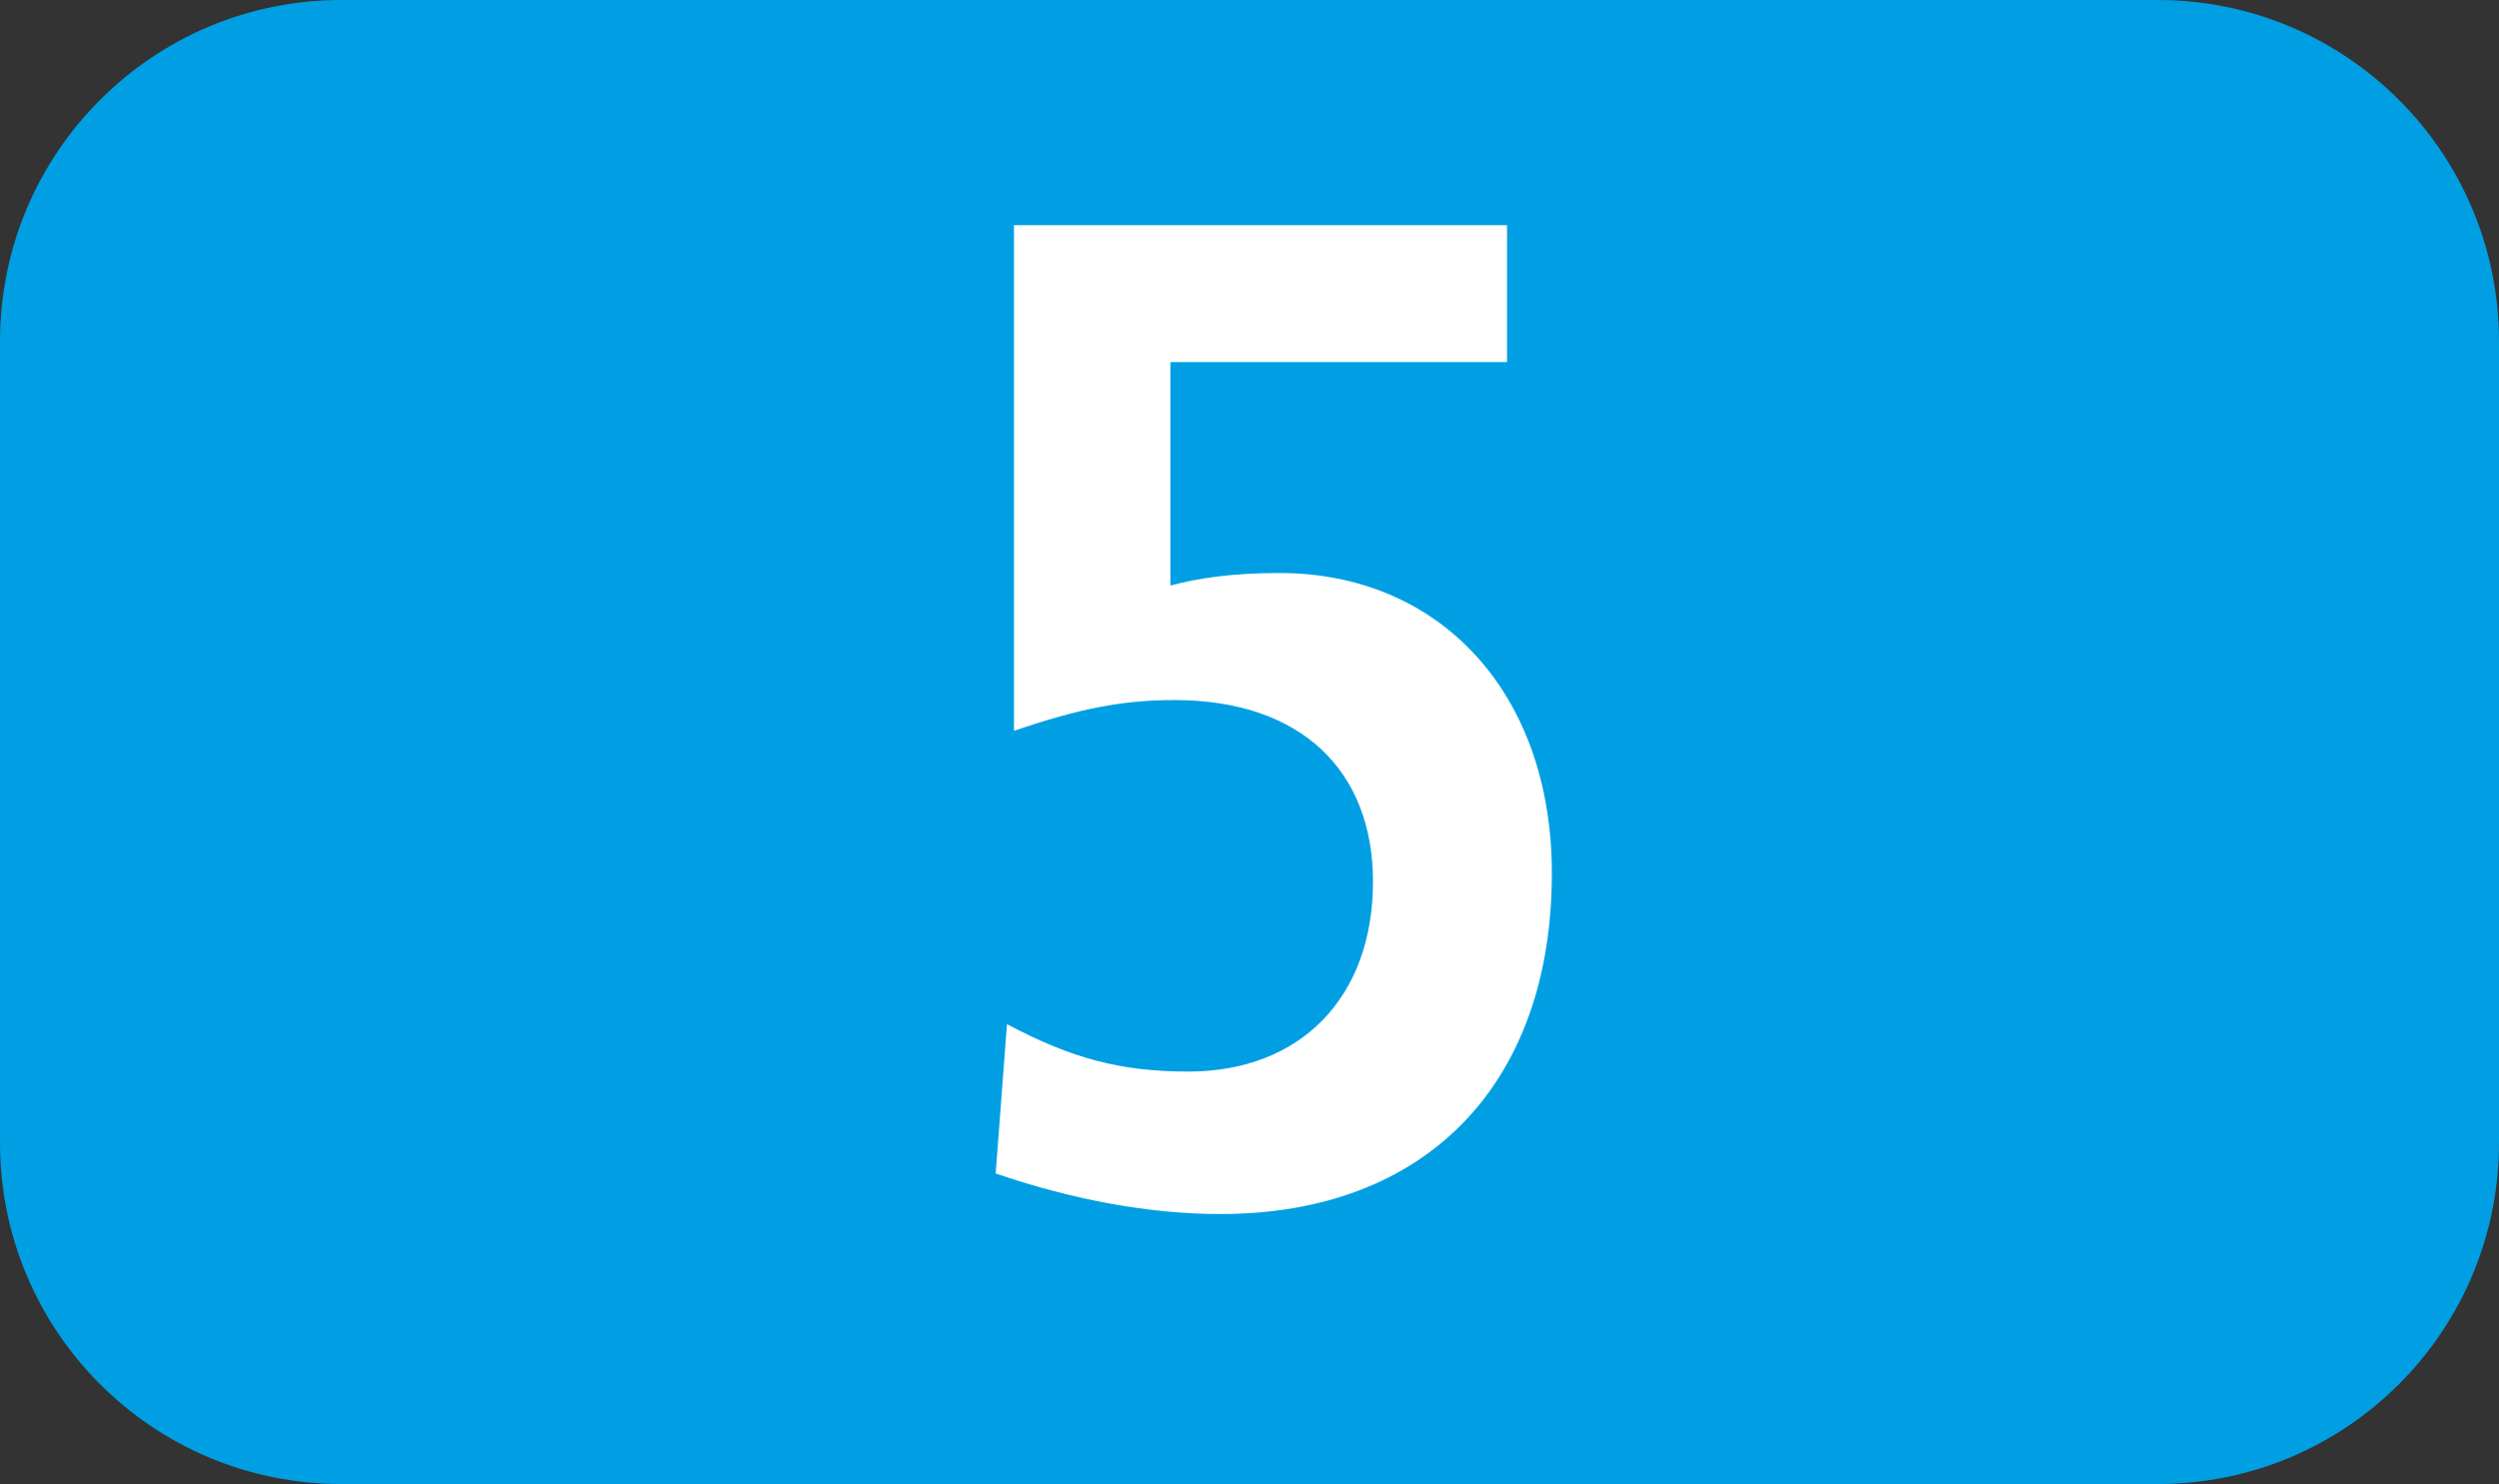
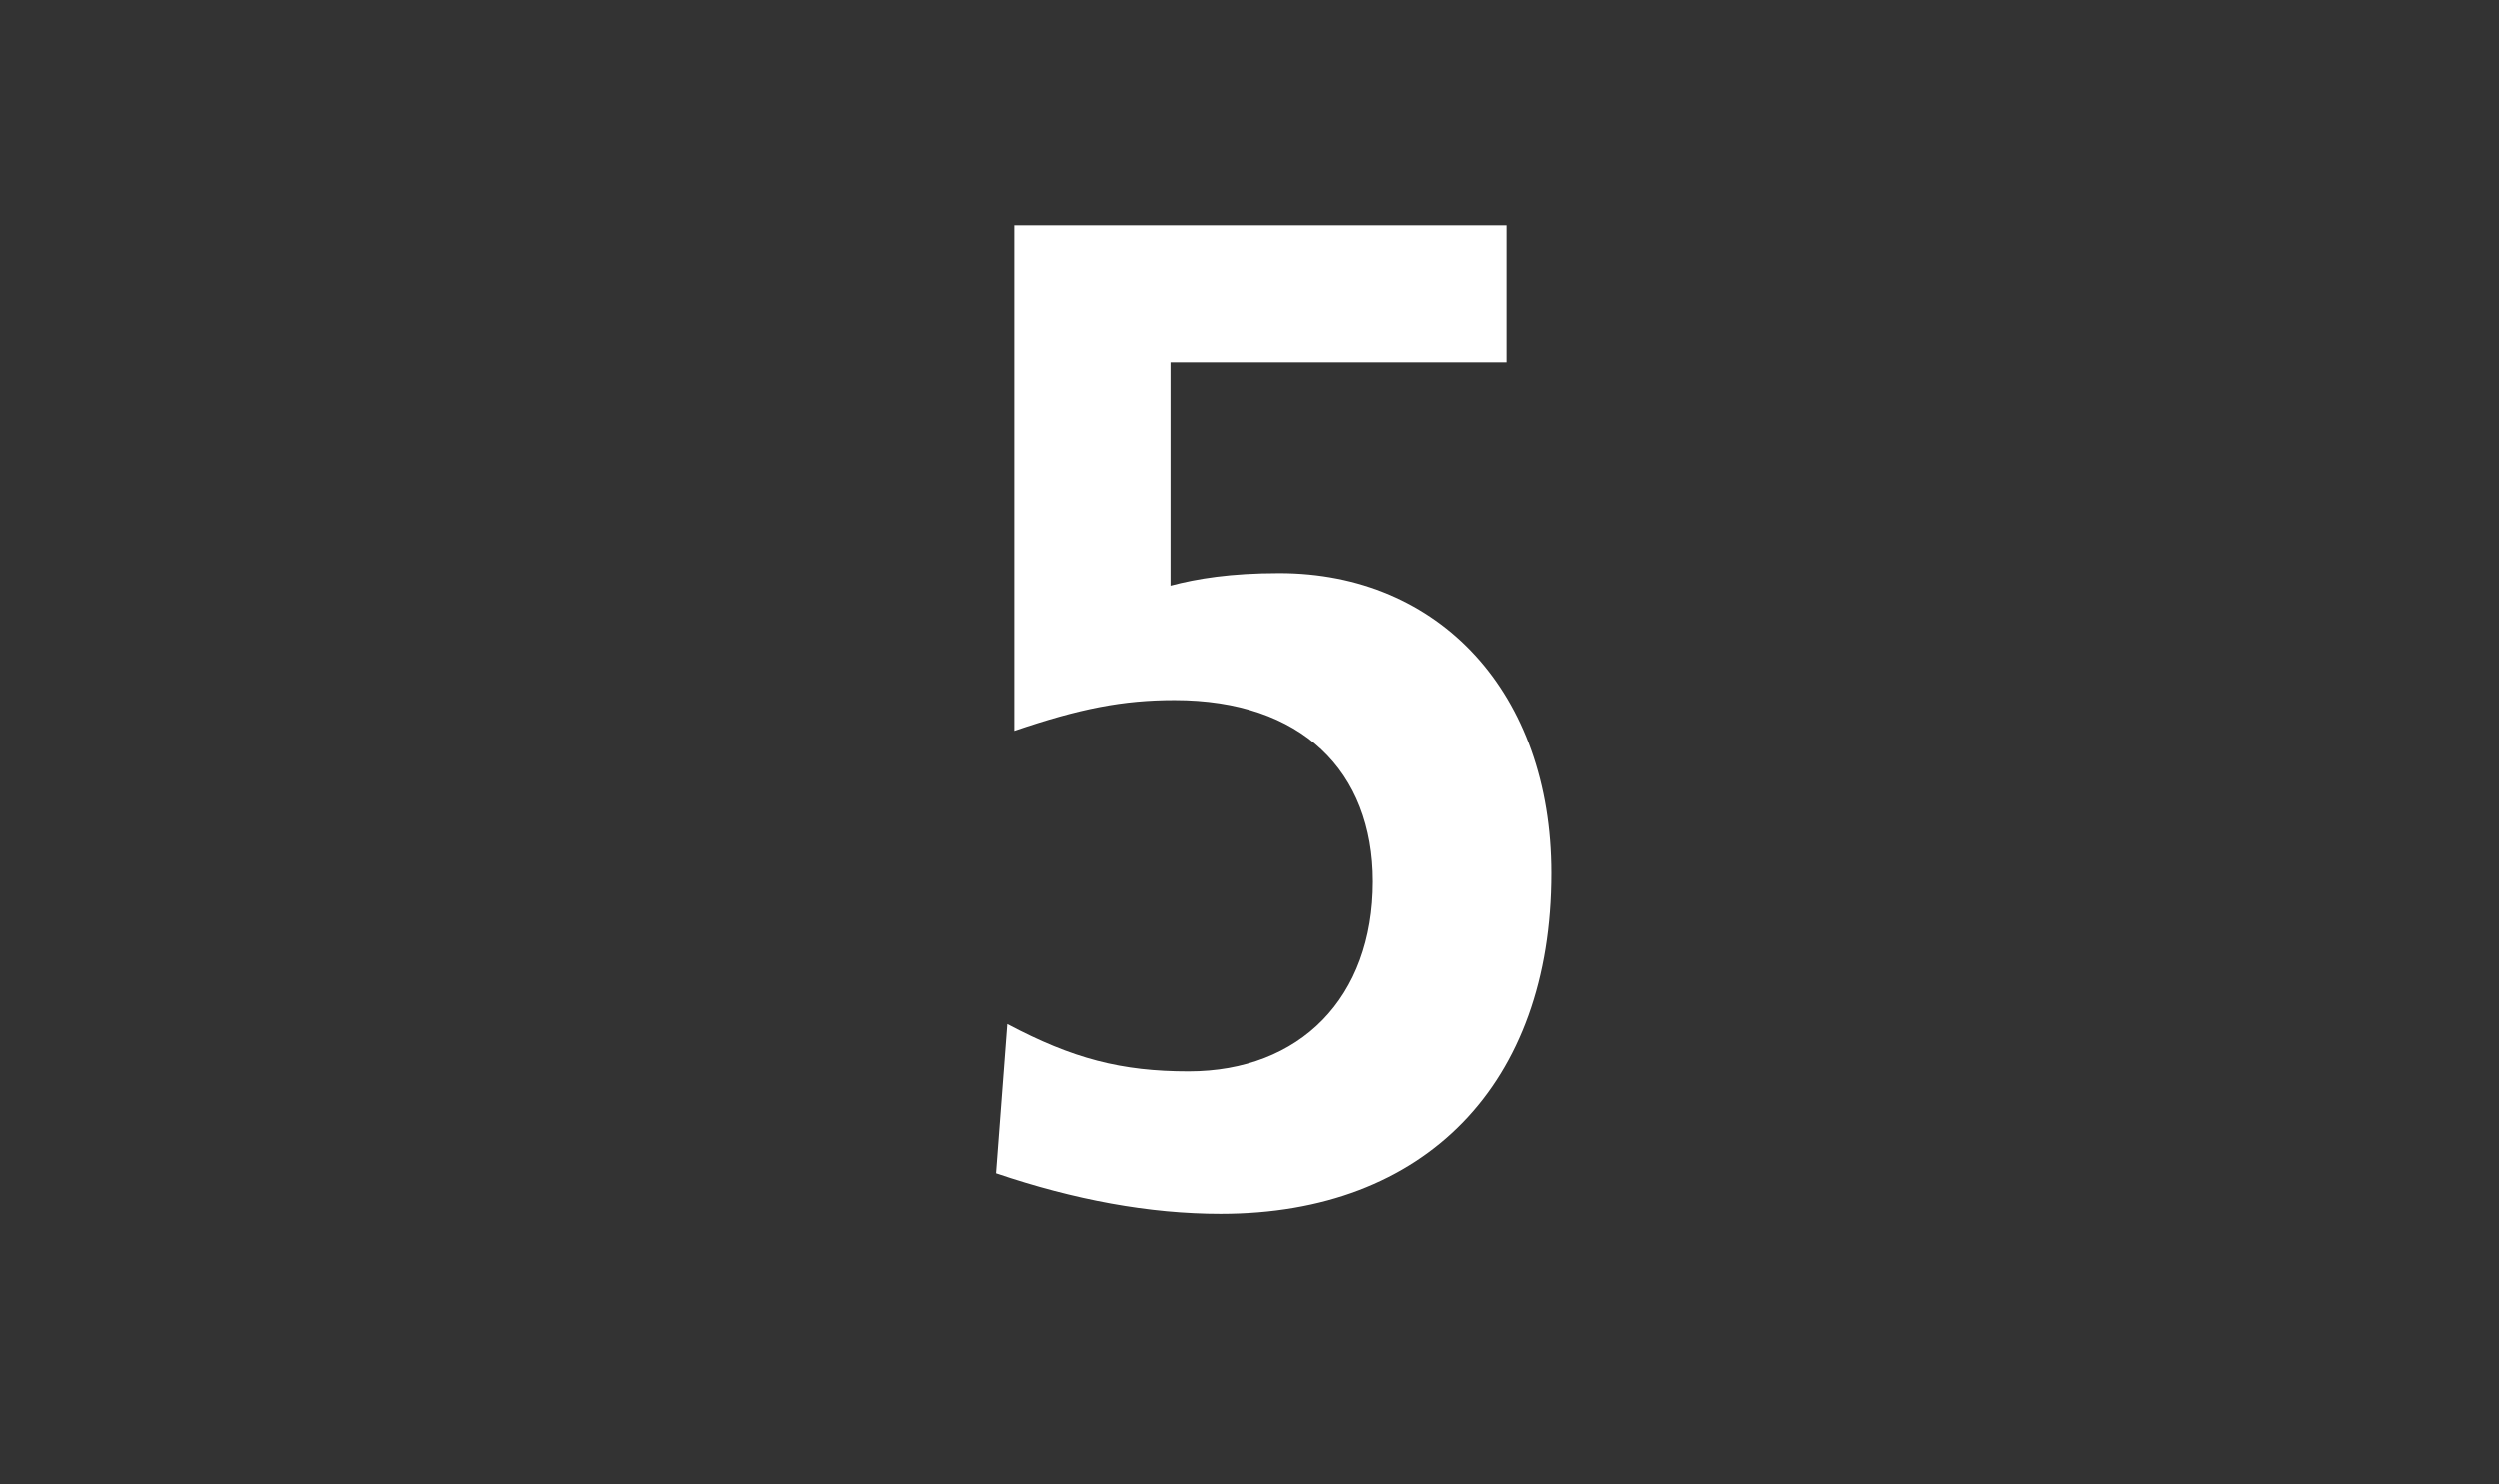
<svg xmlns="http://www.w3.org/2000/svg" id="uuid-5bd91d74-314c-4103-aa84-f4533c1daecf" viewBox="0 0 127.149 75.529">
  <rect x="0" y="0" width="127.149" height="75.529" fill="#333333" stroke="none" />
  <defs>
    <style>.uuid-118fe3d0-14d7-47d1-b0e3-dfc71372ee12{fill:#fff;}.uuid-cd9bf85c-7105-40bd-8a2a-649975990e2b{fill:#009fe3;fill-rule:evenodd;}</style>
  </defs>
  <g id="uuid-34203c41-210b-409c-9275-2b8178b8e856">
    <g>
-       <path class="uuid-cd9bf85c-7105-40bd-8a2a-649975990e2b" d="M0,17.375C0,7.781,7.771,0,17.365,0H109.784c9.595,0,17.365,7.781,17.365,17.375V58.158c0,9.595-7.771,17.37-17.365,17.37H17.365c-9.595,0-17.365-7.776-17.365-17.37V17.375Z" />
      <path class="uuid-118fe3d0-14d7-47d1-b0e3-dfc71372ee12" d="M51.233,52.122c3.34,1.774,5.828,2.414,9.238,2.414,5.689,0,9.387-3.767,9.387-9.664,0-5.62-3.628-9.243-10.1-9.243-2.627,0-4.827,.426-8.167,1.566V11.459h25.087v6.968h-17.128v11.374c1.348-.357,3.053-.639,5.541-.639,8.177,0,13.867,6.111,13.867,15.284,0,10.73-6.403,17.341-16.85,17.341-3.628,0-7.464-.709-11.448-2.062l.575-7.602Z" />
    </g>
  </g>
</svg>